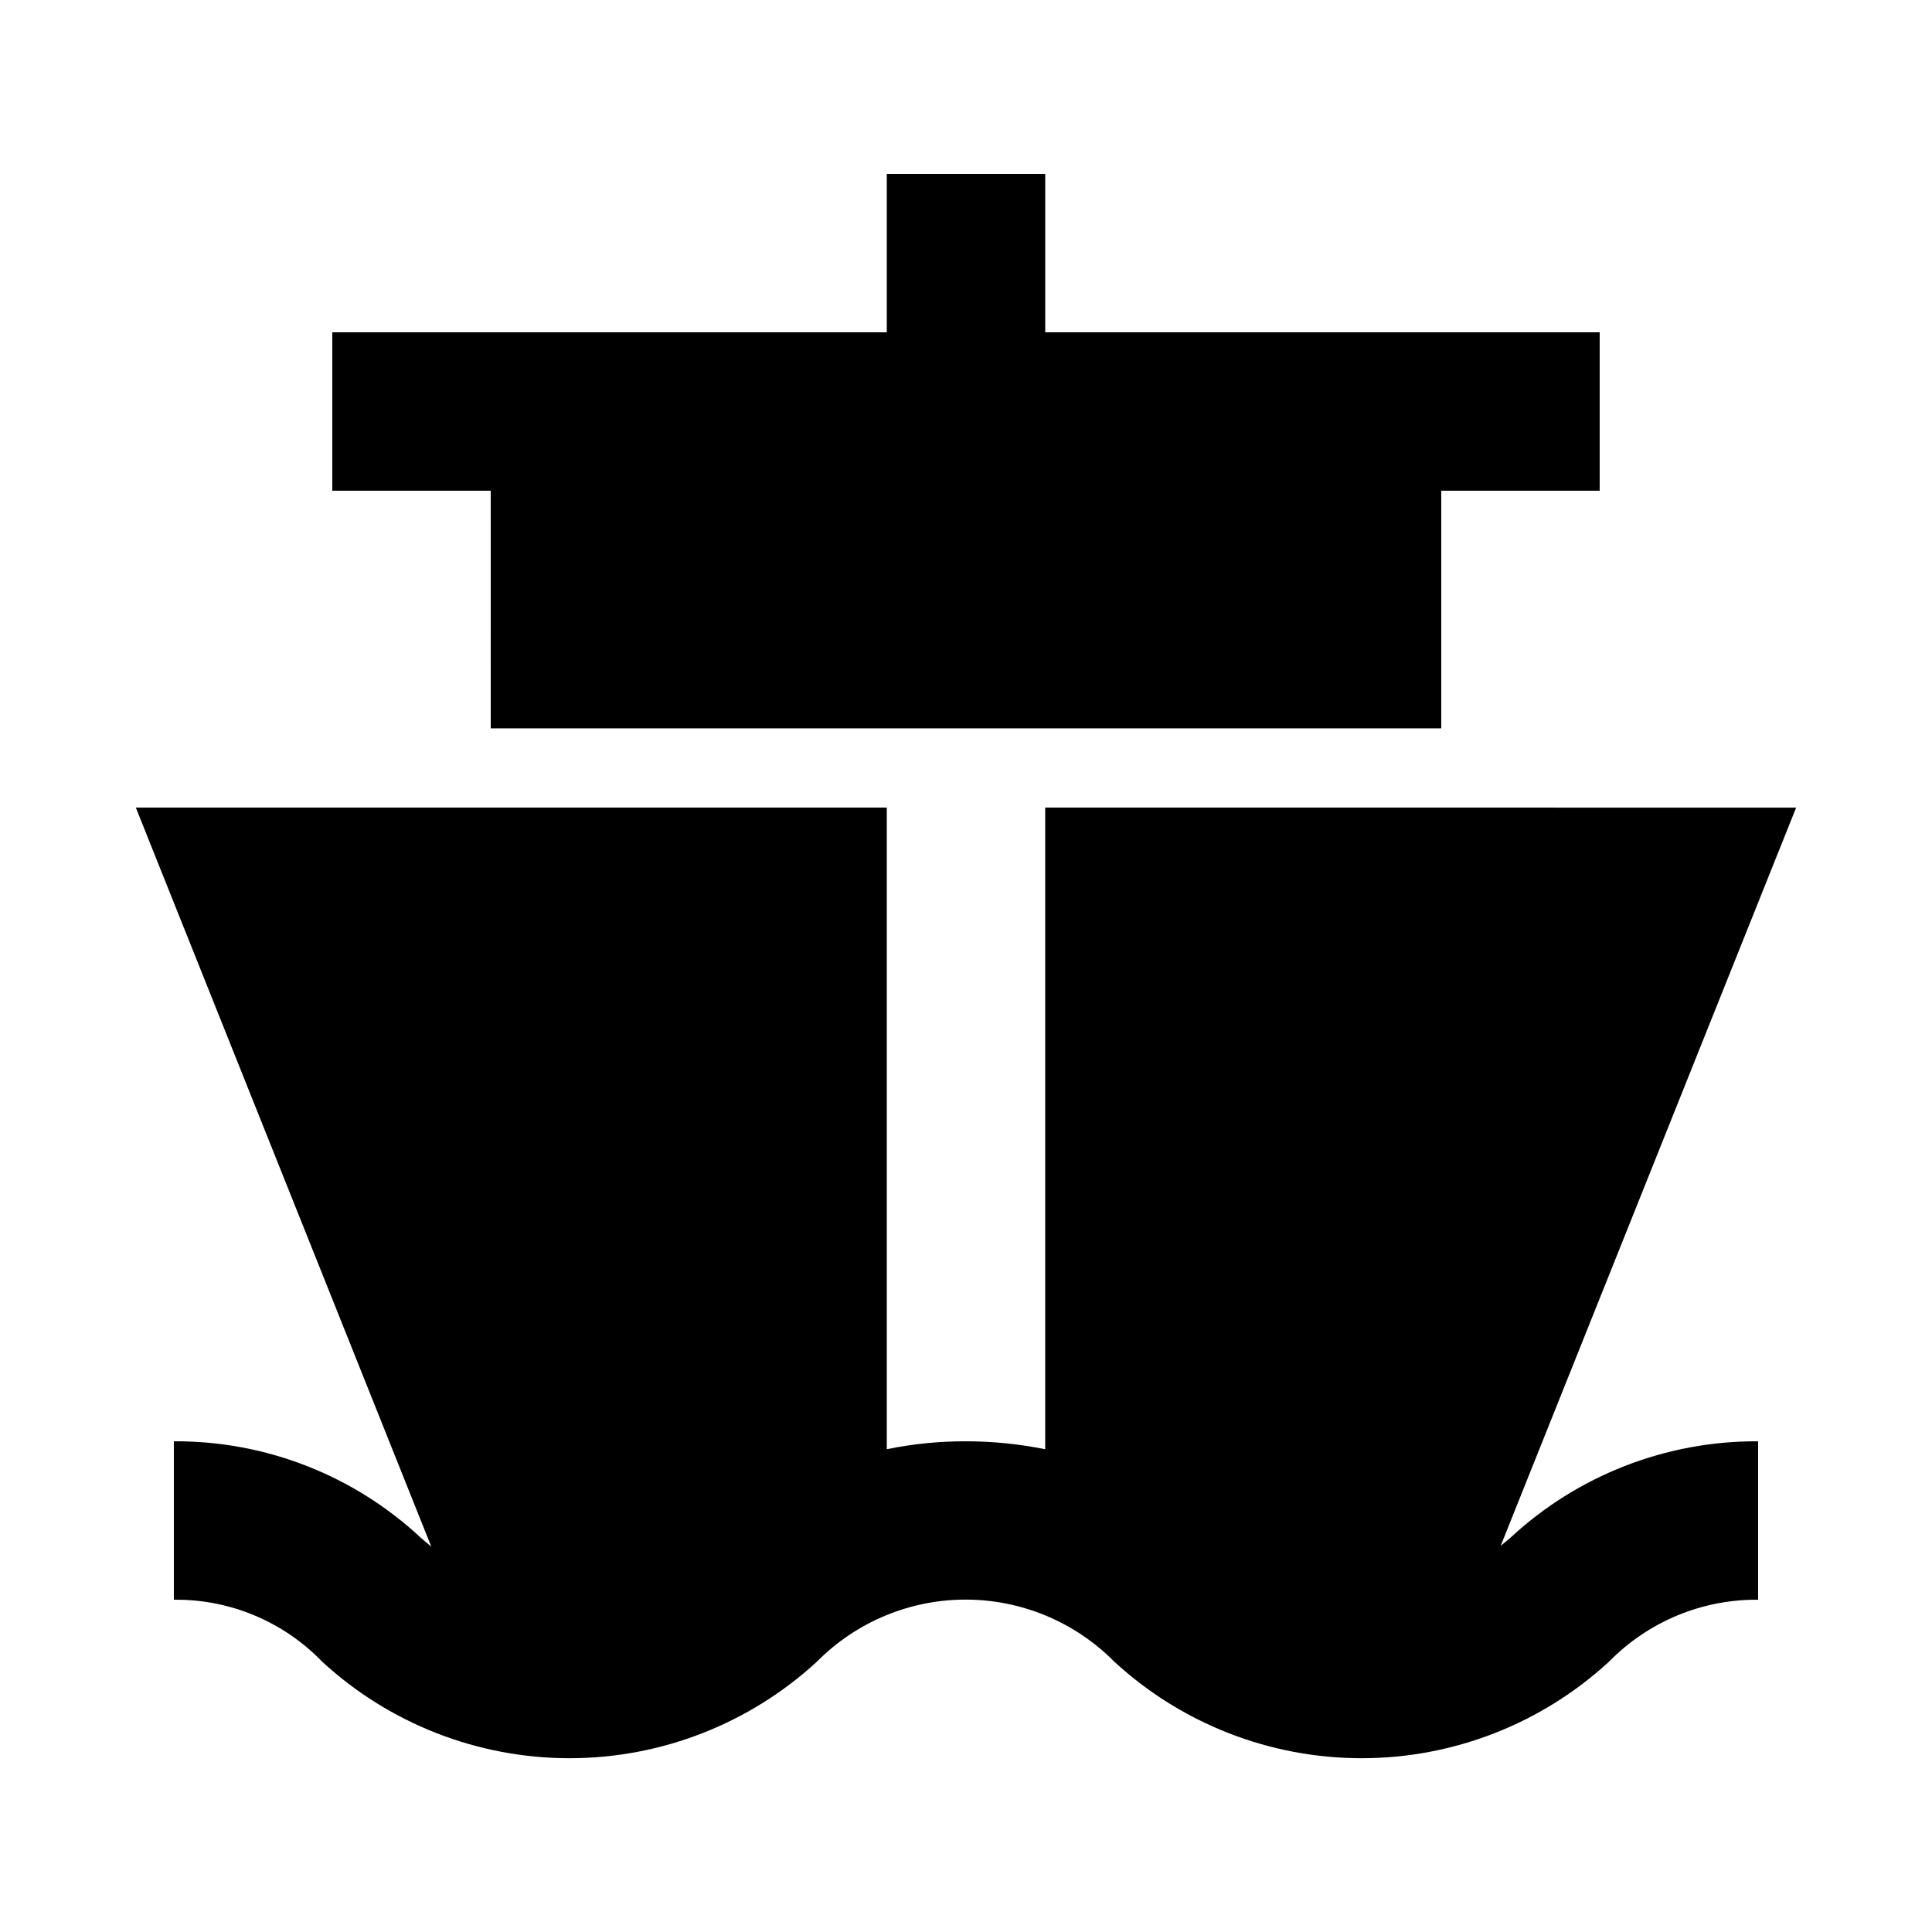
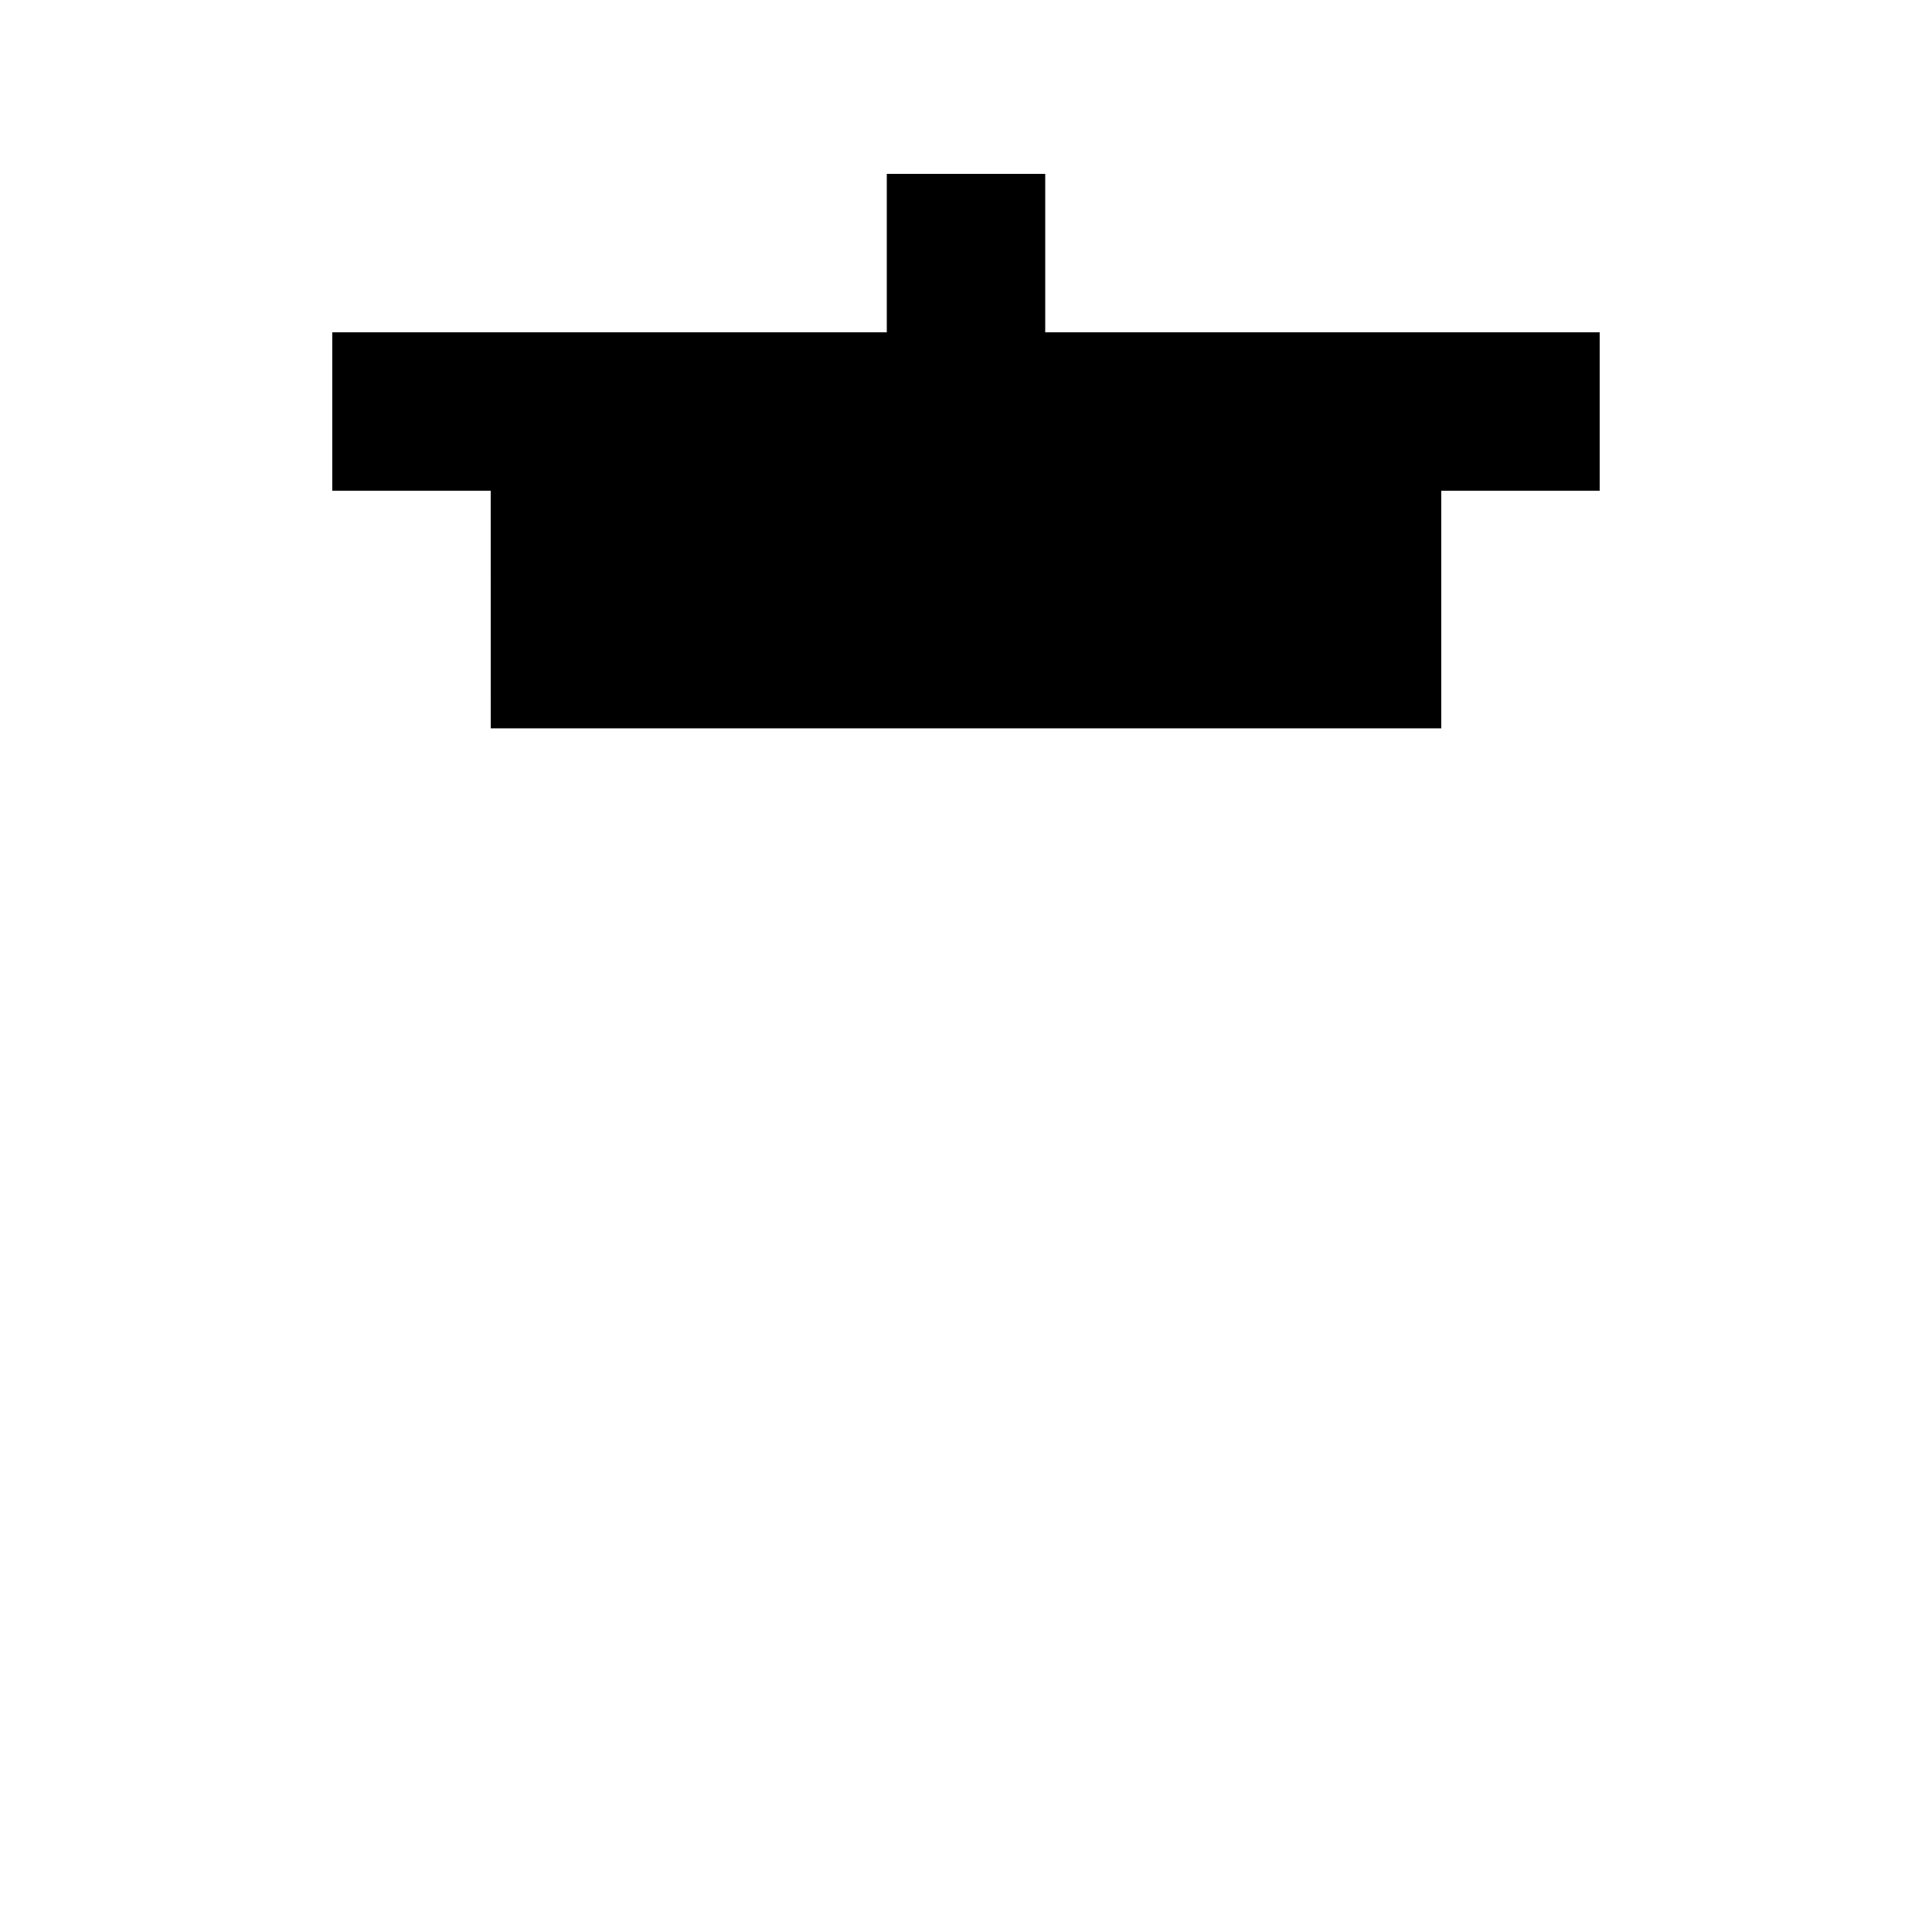
<svg xmlns="http://www.w3.org/2000/svg" fill="#000000" width="800px" height="800px" version="1.1" viewBox="144 144 512 512">
  <g>
-     <path d="m525.95 358.02h-104.96v170.04c-6.914-1.391-13.945-2.098-20.992-2.102-7.051-0.023-14.086 0.68-20.992 2.102v-170.04h-199.01l78.301 195.86-2.731-2.309h0.004c-17.758-16.594-41.195-25.758-65.496-25.613v41.984c14.781-0.172 28.977 5.75 39.254 16.375 17.871 16.48 41.293 25.629 65.602 25.629s47.727-9.148 65.602-25.629c10.406-10.5 24.574-16.406 39.359-16.406 14.781 0 28.953 5.906 39.359 16.406 17.871 16.48 41.289 25.629 65.602 25.629 24.309 0 47.727-9.148 65.598-25.629 10.383-10.594 24.633-16.504 39.465-16.375v-41.984c-24.363-0.133-47.859 9.023-65.703 25.613l-2.519 2.098 78.301-195.64z" />
    <path d="m274.05 337.02h251.9v-62.977h41.984v-41.984h-146.94v-41.984h-41.984v41.984h-146.95v41.984h41.984z" />
  </g>
</svg>